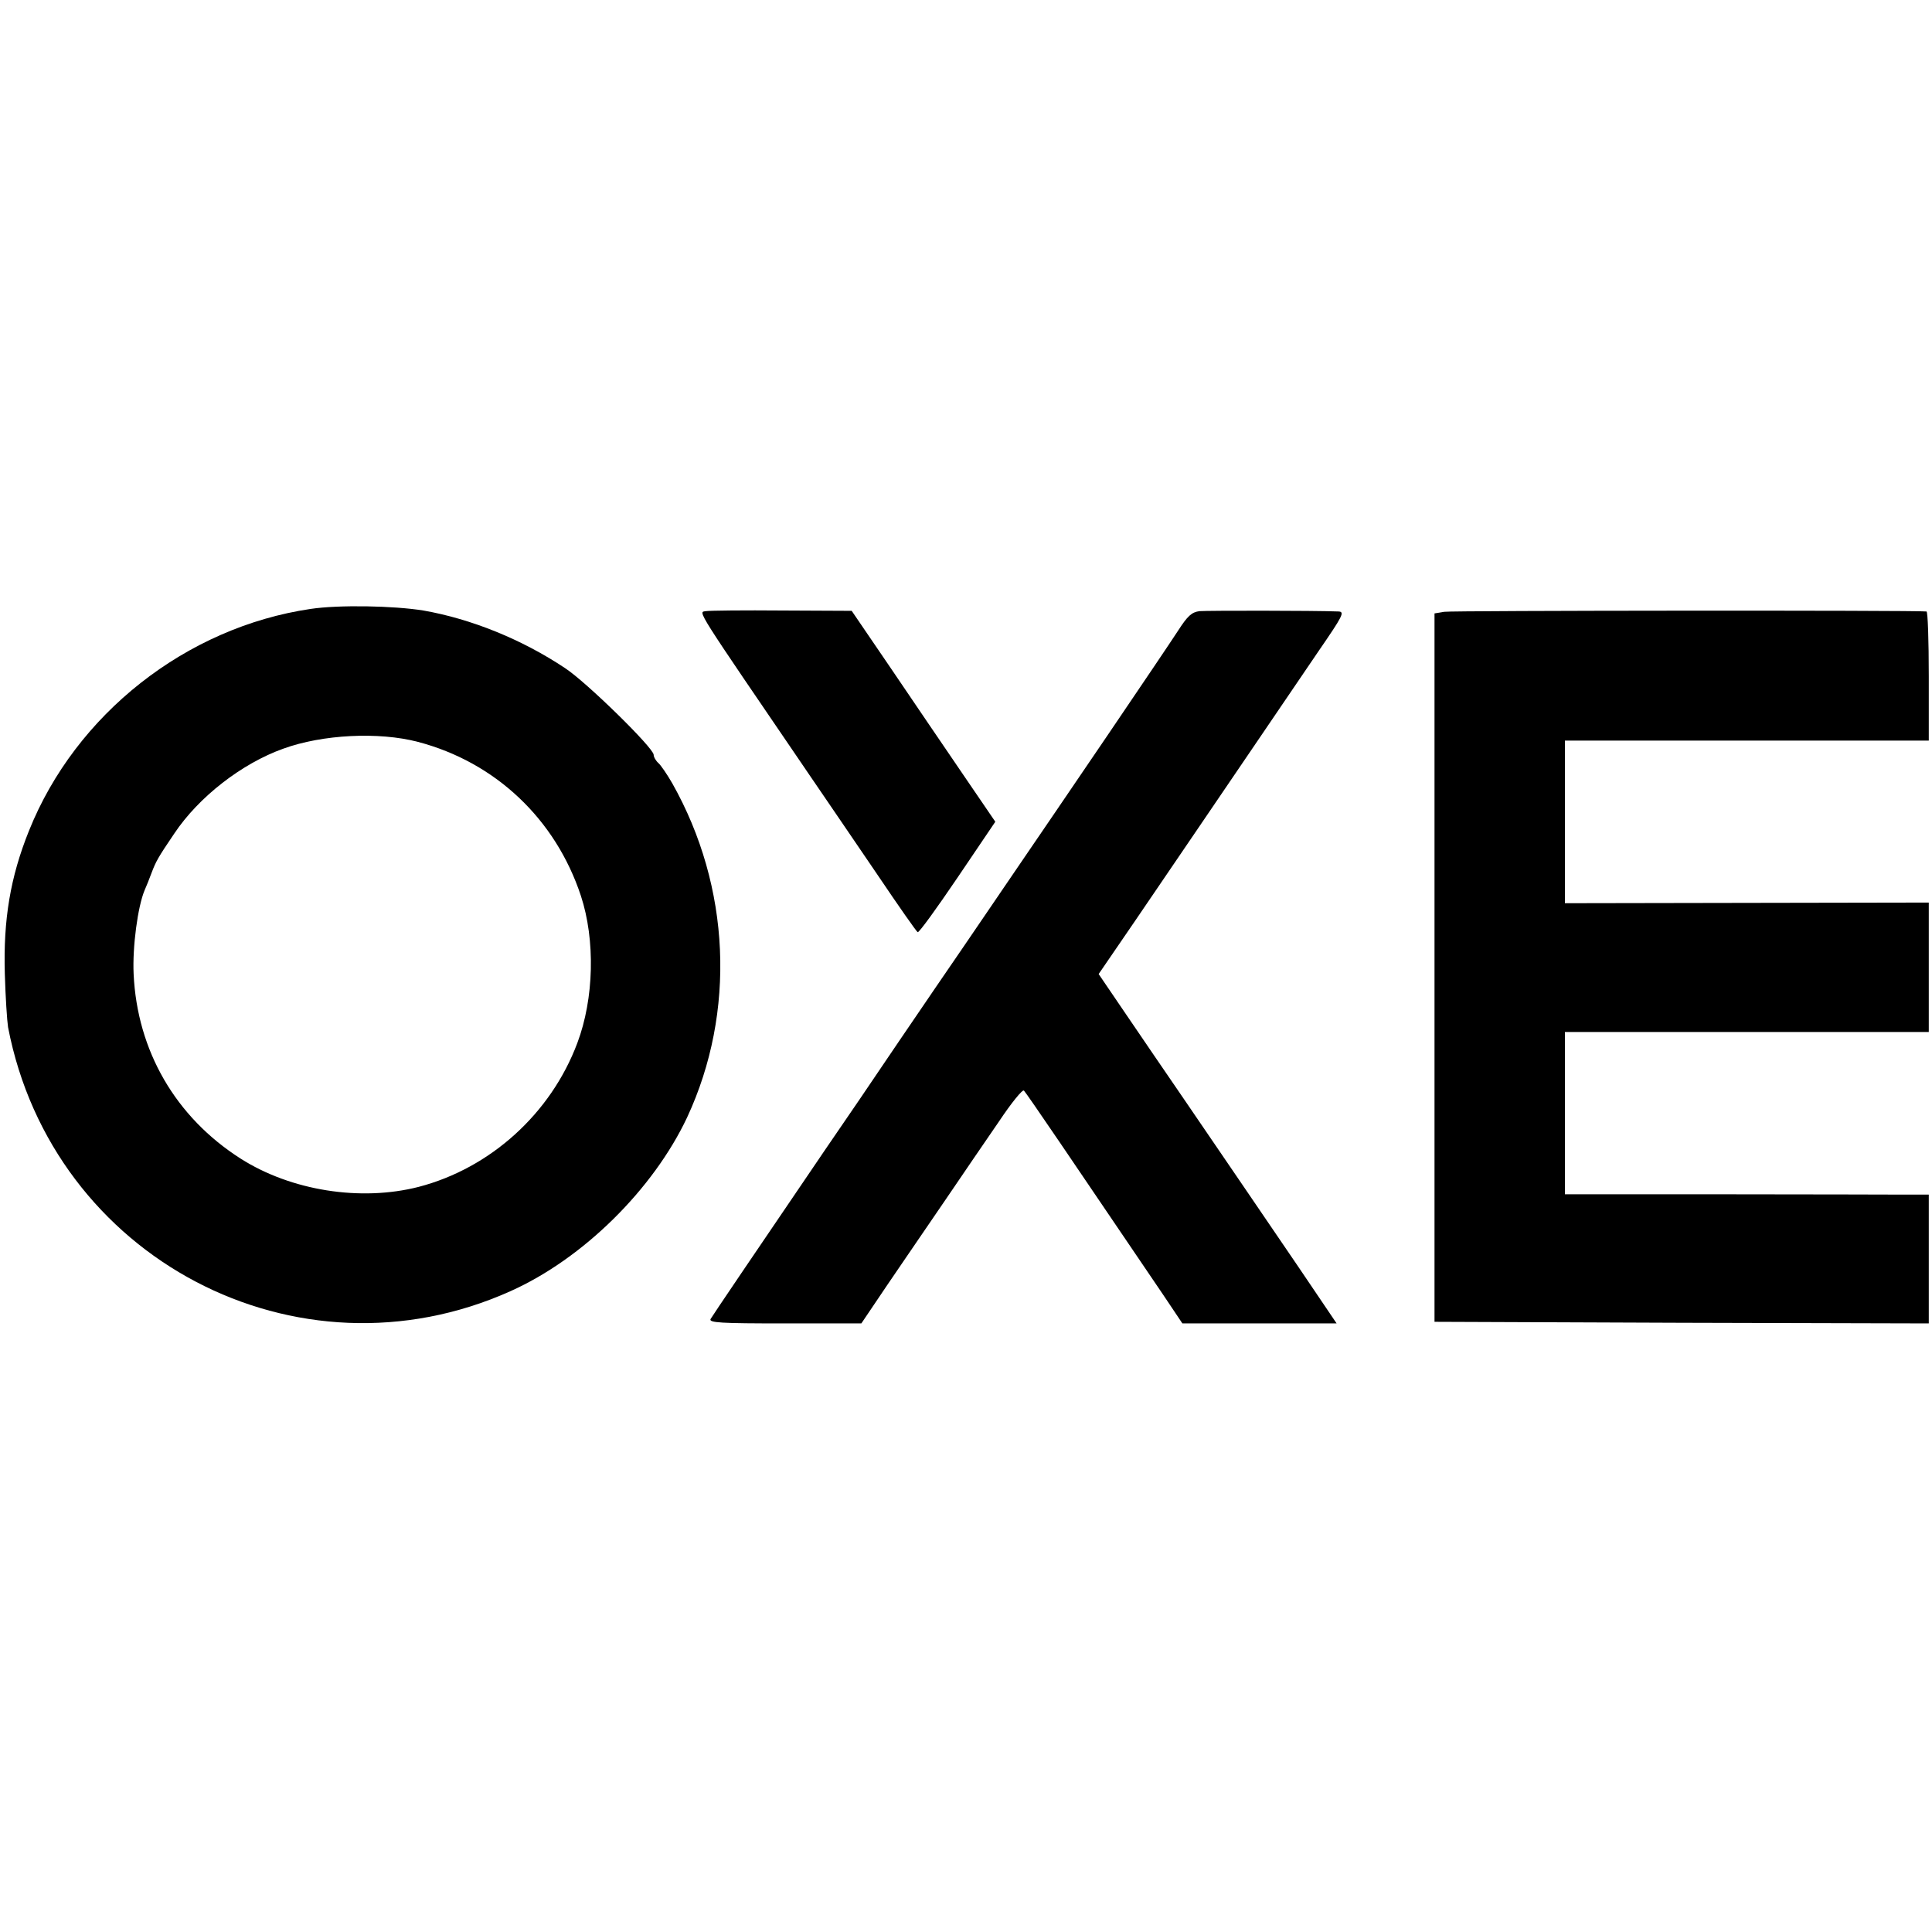
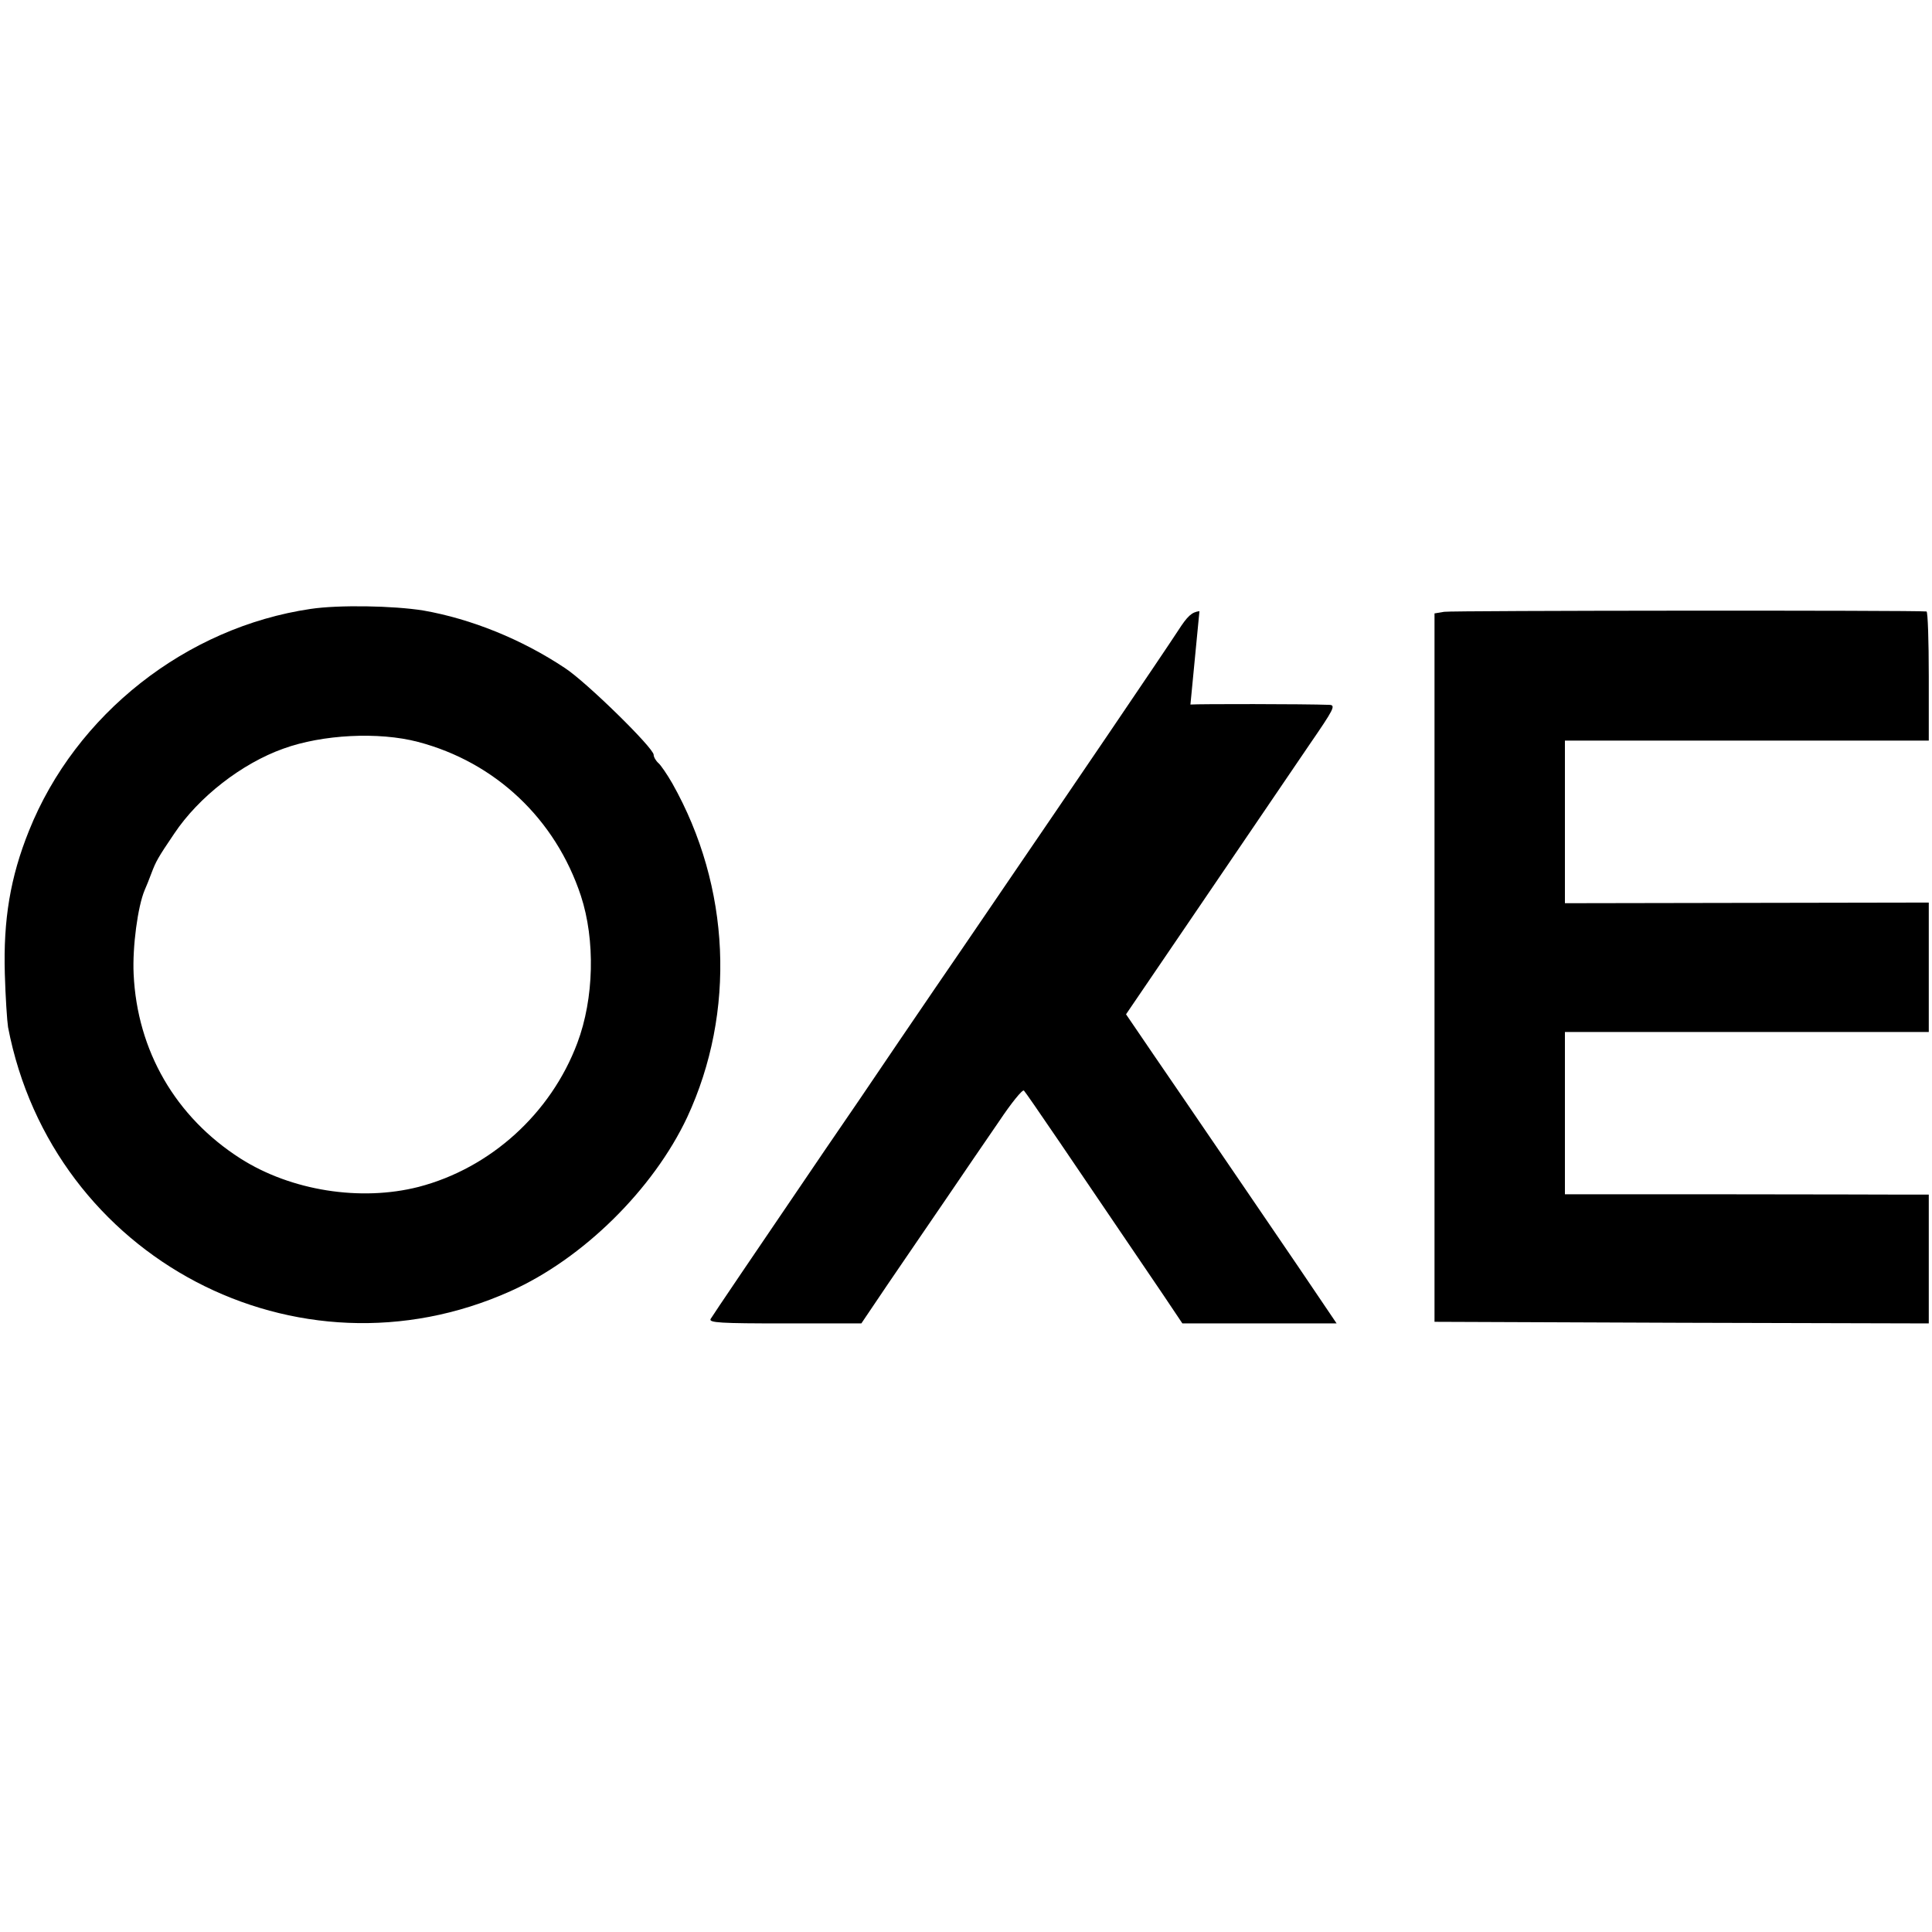
<svg xmlns="http://www.w3.org/2000/svg" version="1.0" width="600pt" height="600pt" viewBox="0 0 600 600" preserveAspectRatio="xMidYMid meet">
  <g transform="translate(0,600) scale(0.1,-0.1)" fill="#000000" stroke="none">
    <path d="M965 4109 c-387 -57 -730 -327 -875 -689 -58 -144 -80 -276 -75 -445 2 -71 7 -146 10 -165 138 -718 898 -1117 1560 -820 226 101 444 317 549 540 152 327 135 716 -46 1037 -16 28 -36 57 -43 63 -8 7 -15 19 -15 26 0 21 -208 225 -275 269 -135 90 -292 153 -440 179 -93 15 -263 18 -350 5z m333 -413 c240 -63 427 -239 506 -478 45 -137 41 -319 -11 -457 -82 -219 -270 -389 -493 -447 -180 -46 -396 -12 -553 88 -202 129 -321 335 -332 573 -4 85 13 210 34 260 5 11 15 36 22 55 13 34 19 46 70 121 76 114 210 218 339 264 121 44 296 53 418 21z" />
-     <path d="M2192 4102 c-24 -4 -38 19 324 -512 51 -74 145 -213 210 -308 64 -95 120 -175 124 -177 4 -2 59 74 124 170 l117 173 -103 151 c-57 83 -157 231 -223 328 l-120 176 -215 1 c-118 1 -225 0 -238 -2z" />
-     <path d="M3725 4102 c-24 -3 -37 -15 -66 -60 -20 -31 -118 -176 -217 -322 -99 -146 -228 -335 -286 -420 -58 -85 -133 -195 -167 -245 -34 -49 -123 -180 -198 -290 -74 -110 -177 -261 -228 -335 -219 -322 -349 -514 -356 -526 -7 -12 31 -14 230 -14 l238 0 83 123 c46 67 126 185 179 262 52 77 127 186 166 243 38 57 73 100 77 95 12 -14 143 -207 433 -635 l59 -88 240 0 239 0 -117 173 c-118 173 -181 266 -356 522 -53 77 -134 196 -181 265 l-85 125 113 165 c62 91 149 219 194 285 45 66 129 190 187 275 58 85 143 210 189 278 75 109 82 122 62 123 -78 3 -407 3 -432 1z" />
+     <path d="M3725 4102 c-24 -3 -37 -15 -66 -60 -20 -31 -118 -176 -217 -322 -99 -146 -228 -335 -286 -420 -58 -85 -133 -195 -167 -245 -34 -49 -123 -180 -198 -290 -74 -110 -177 -261 -228 -335 -219 -322 -349 -514 -356 -526 -7 -12 31 -14 230 -14 l238 0 83 123 c46 67 126 185 179 262 52 77 127 186 166 243 38 57 73 100 77 95 12 -14 143 -207 433 -635 l59 -88 240 0 239 0 -117 173 c-118 173 -181 266 -356 522 -53 77 -134 196 -181 265 c62 91 149 219 194 285 45 66 129 190 187 275 58 85 143 210 189 278 75 109 82 122 62 123 -78 3 -407 3 -432 1z" />
    <path d="M4485 4100 l-30 -5 0 -1100 0 -1100 768 -3 767 -2 0 200 0 200 -67 0 c-38 0 -292 1 -565 1 l-498 0 0 252 0 252 565 0 565 0 0 201 0 201 -565 -1 -565 -1 0 253 0 252 565 0 565 0 0 200 c0 110 -3 200 -7 201 -36 4 -1475 3 -1498 -1z" />
  </g>
</svg>